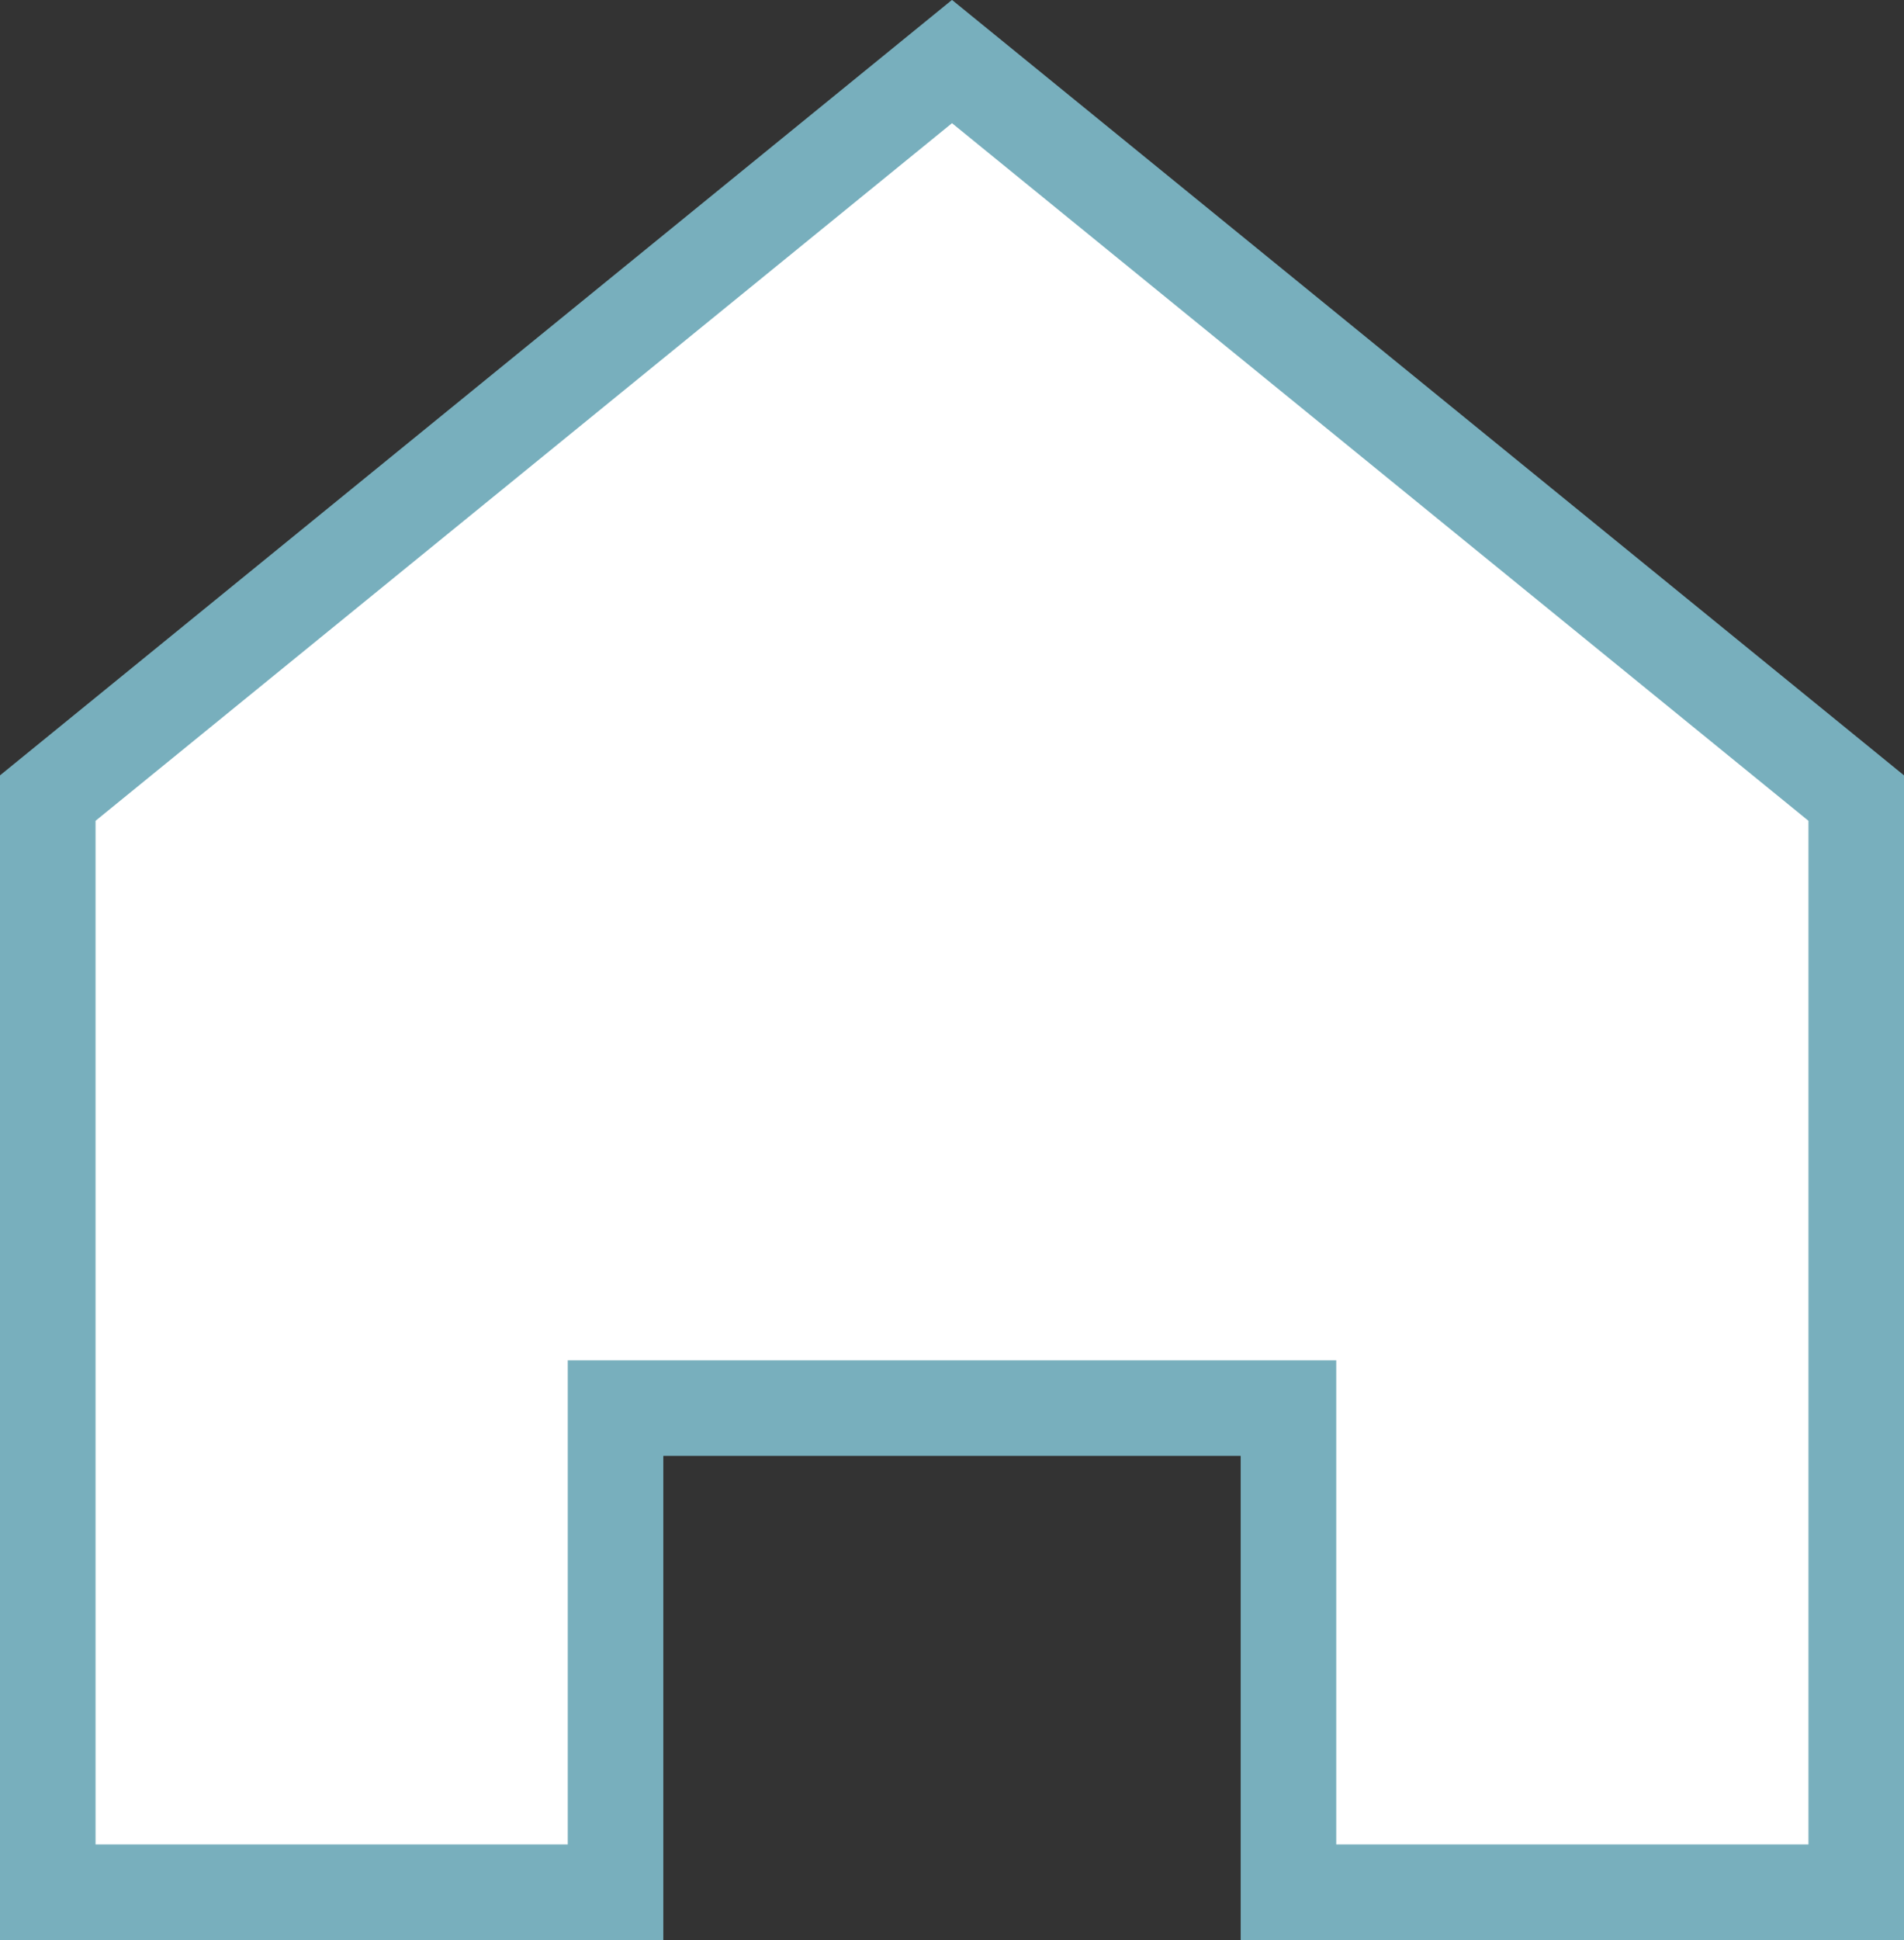
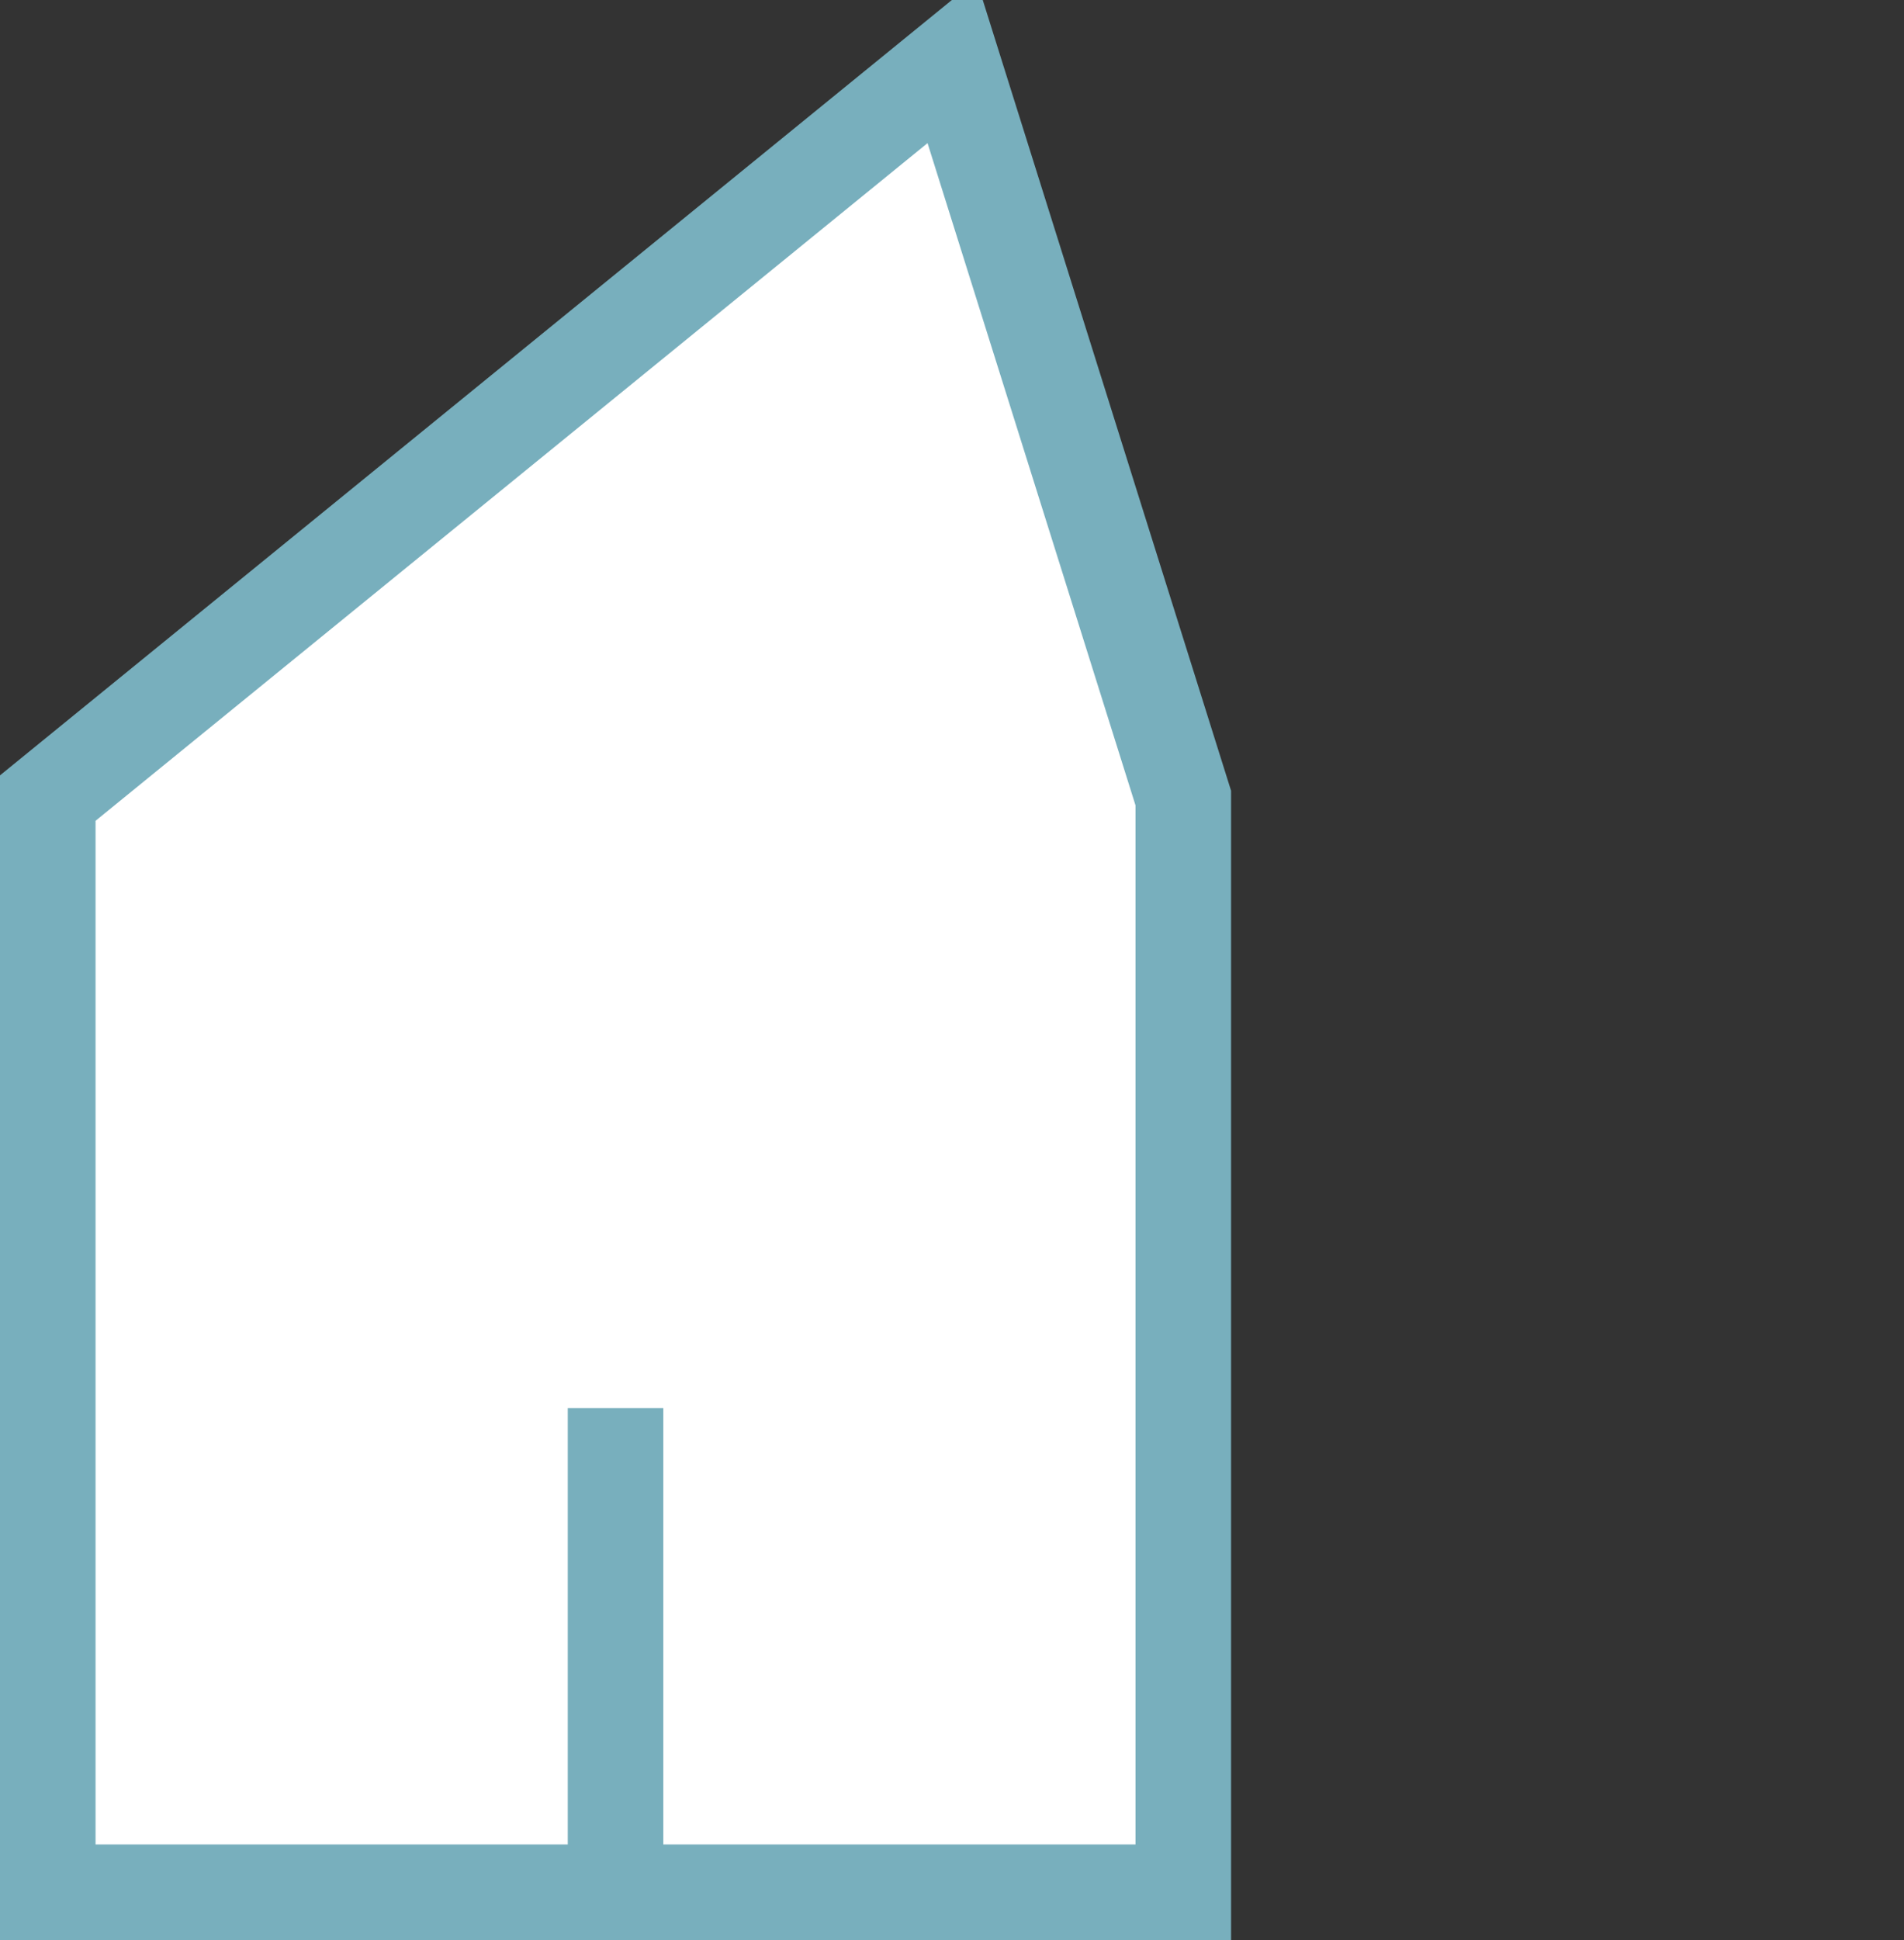
<svg xmlns="http://www.w3.org/2000/svg" viewBox="0 0 55.4 56.42">
  <rect x="0" y="0" width="55.4" height="56.42" fill="#333333" stroke="none" />
-   <path d="m27.7 1.79-26.31 21.42v31.82h16.52v-14.08h9.79 9.79v14.08h16.52v-31.82z" fill="#fff" stroke="#78afbd" stroke-miterlimit="10" stroke-width="2.78" />
+   <path d="m27.7 1.79-26.31 21.42v31.82h16.52v-14.08v14.08h16.52v-31.82z" fill="#fff" stroke="#78afbd" stroke-miterlimit="10" stroke-width="2.78" />
</svg>